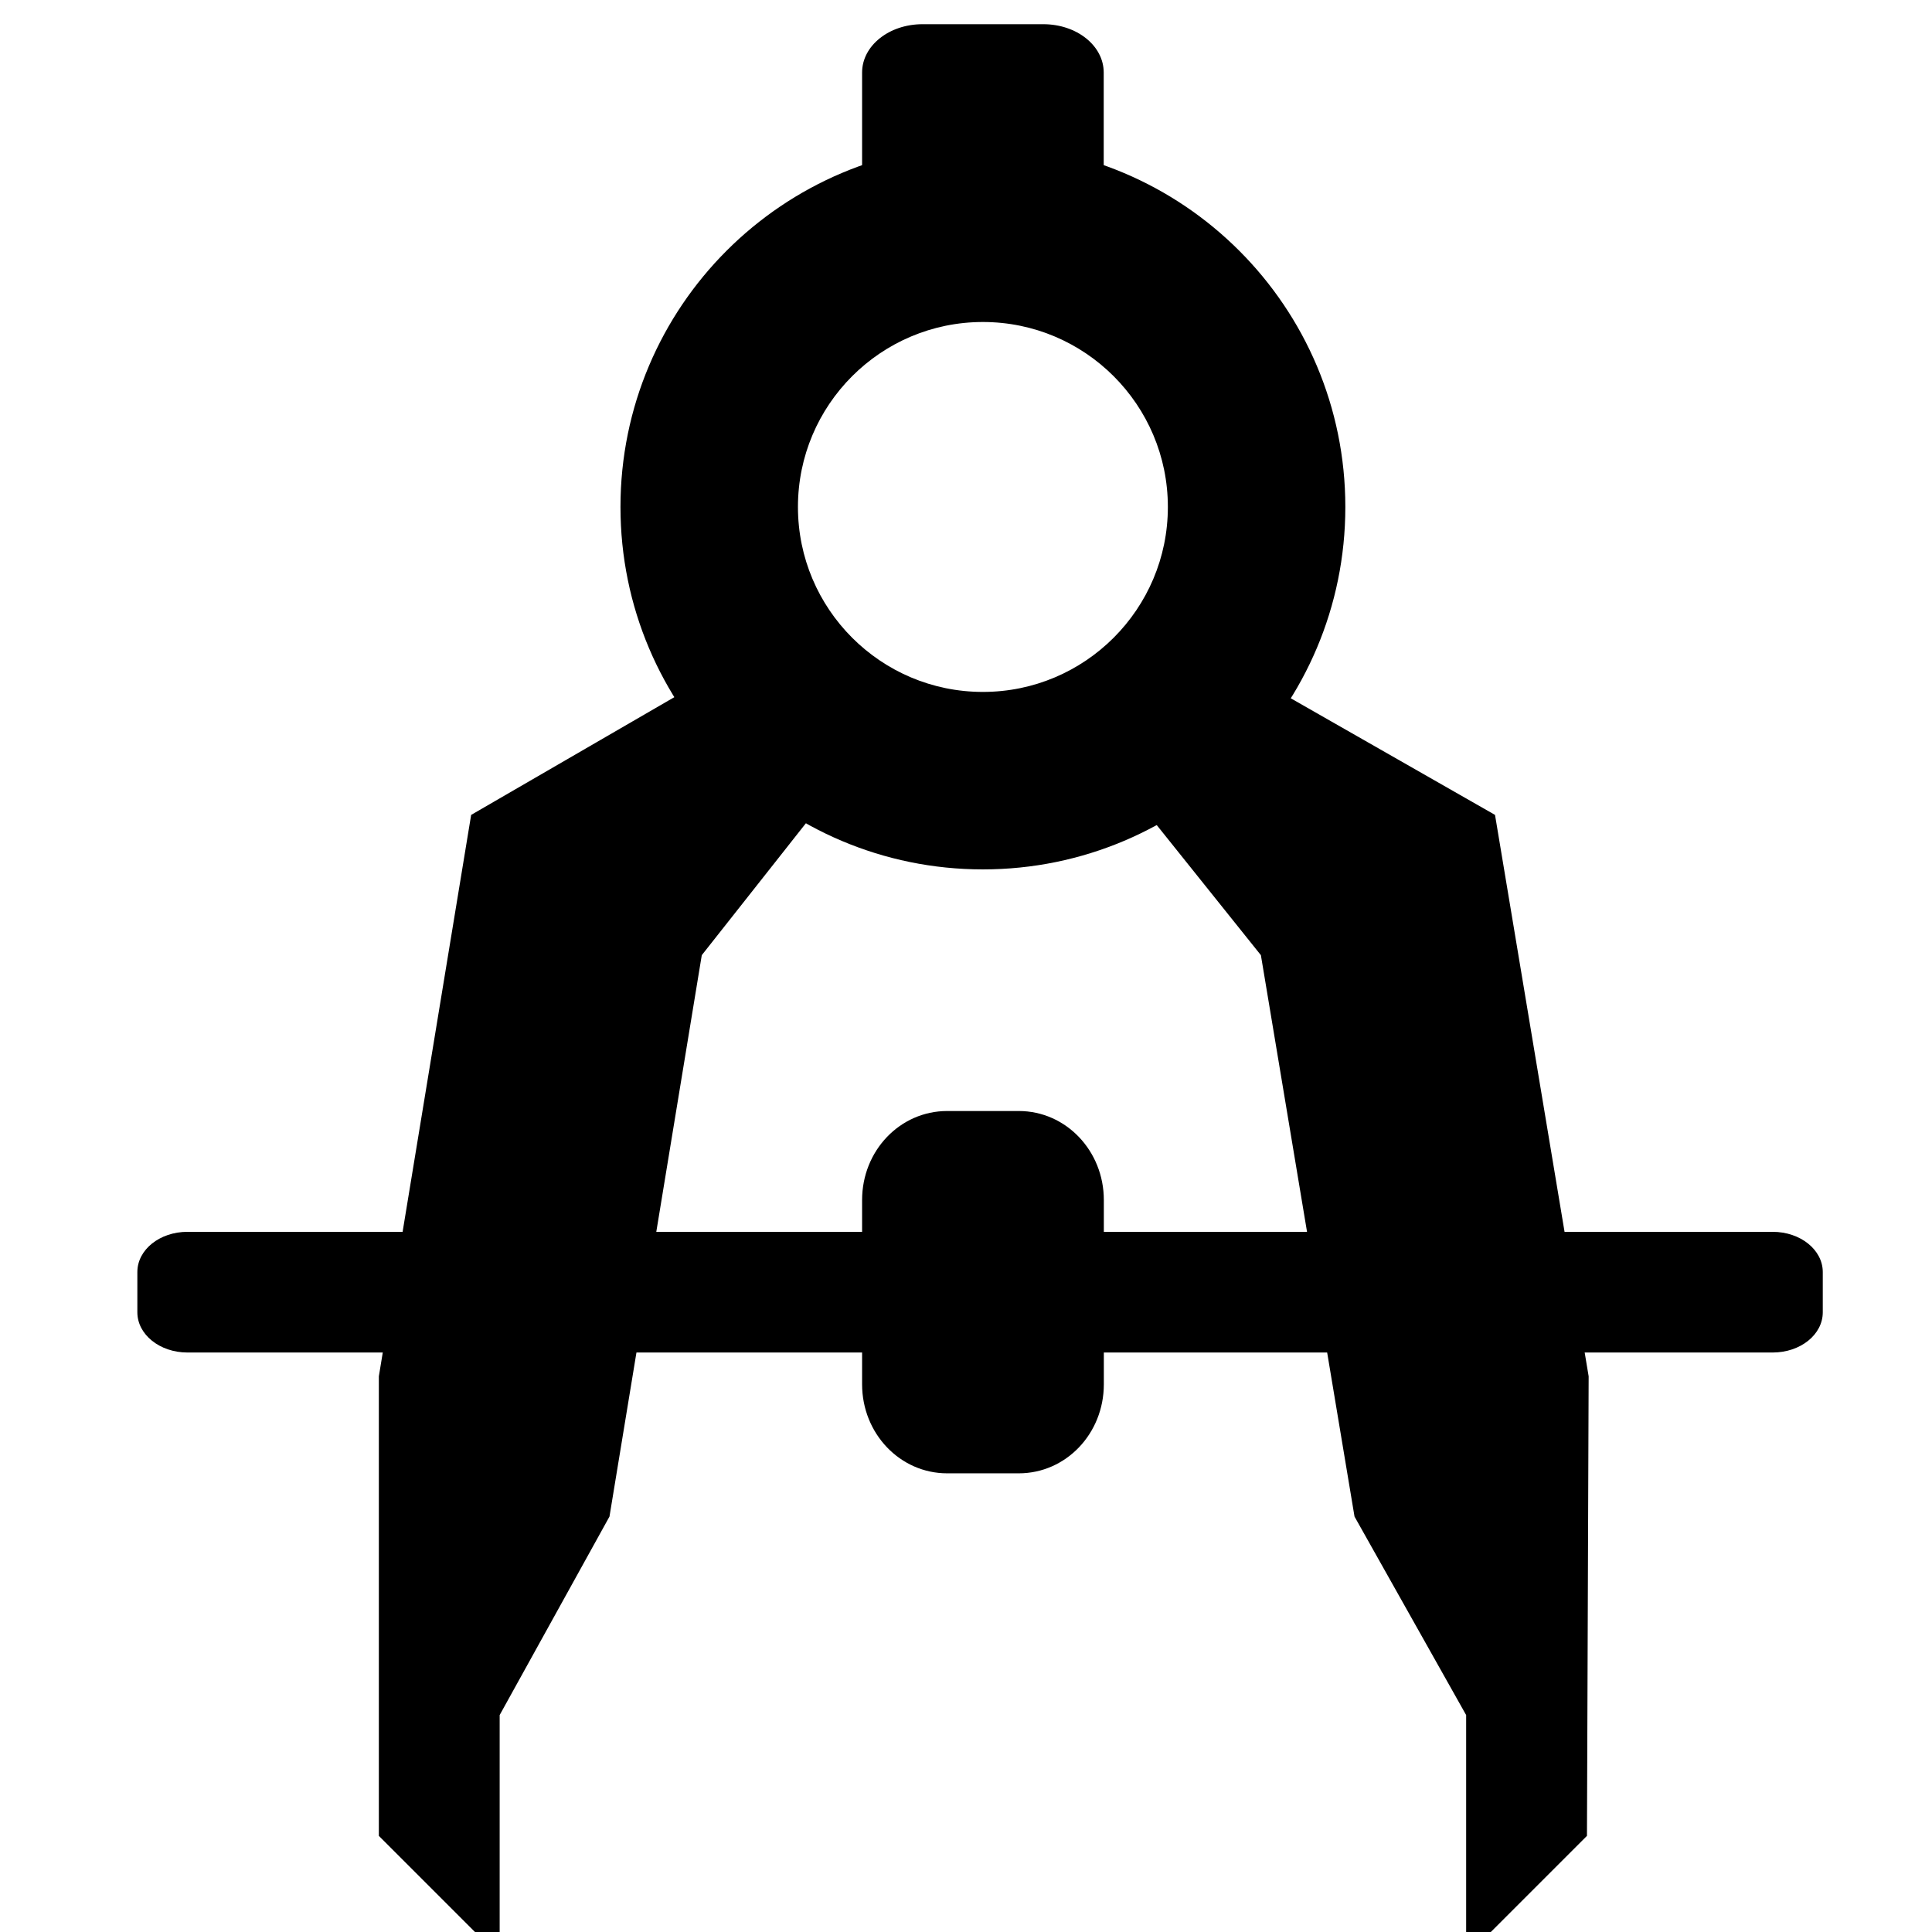
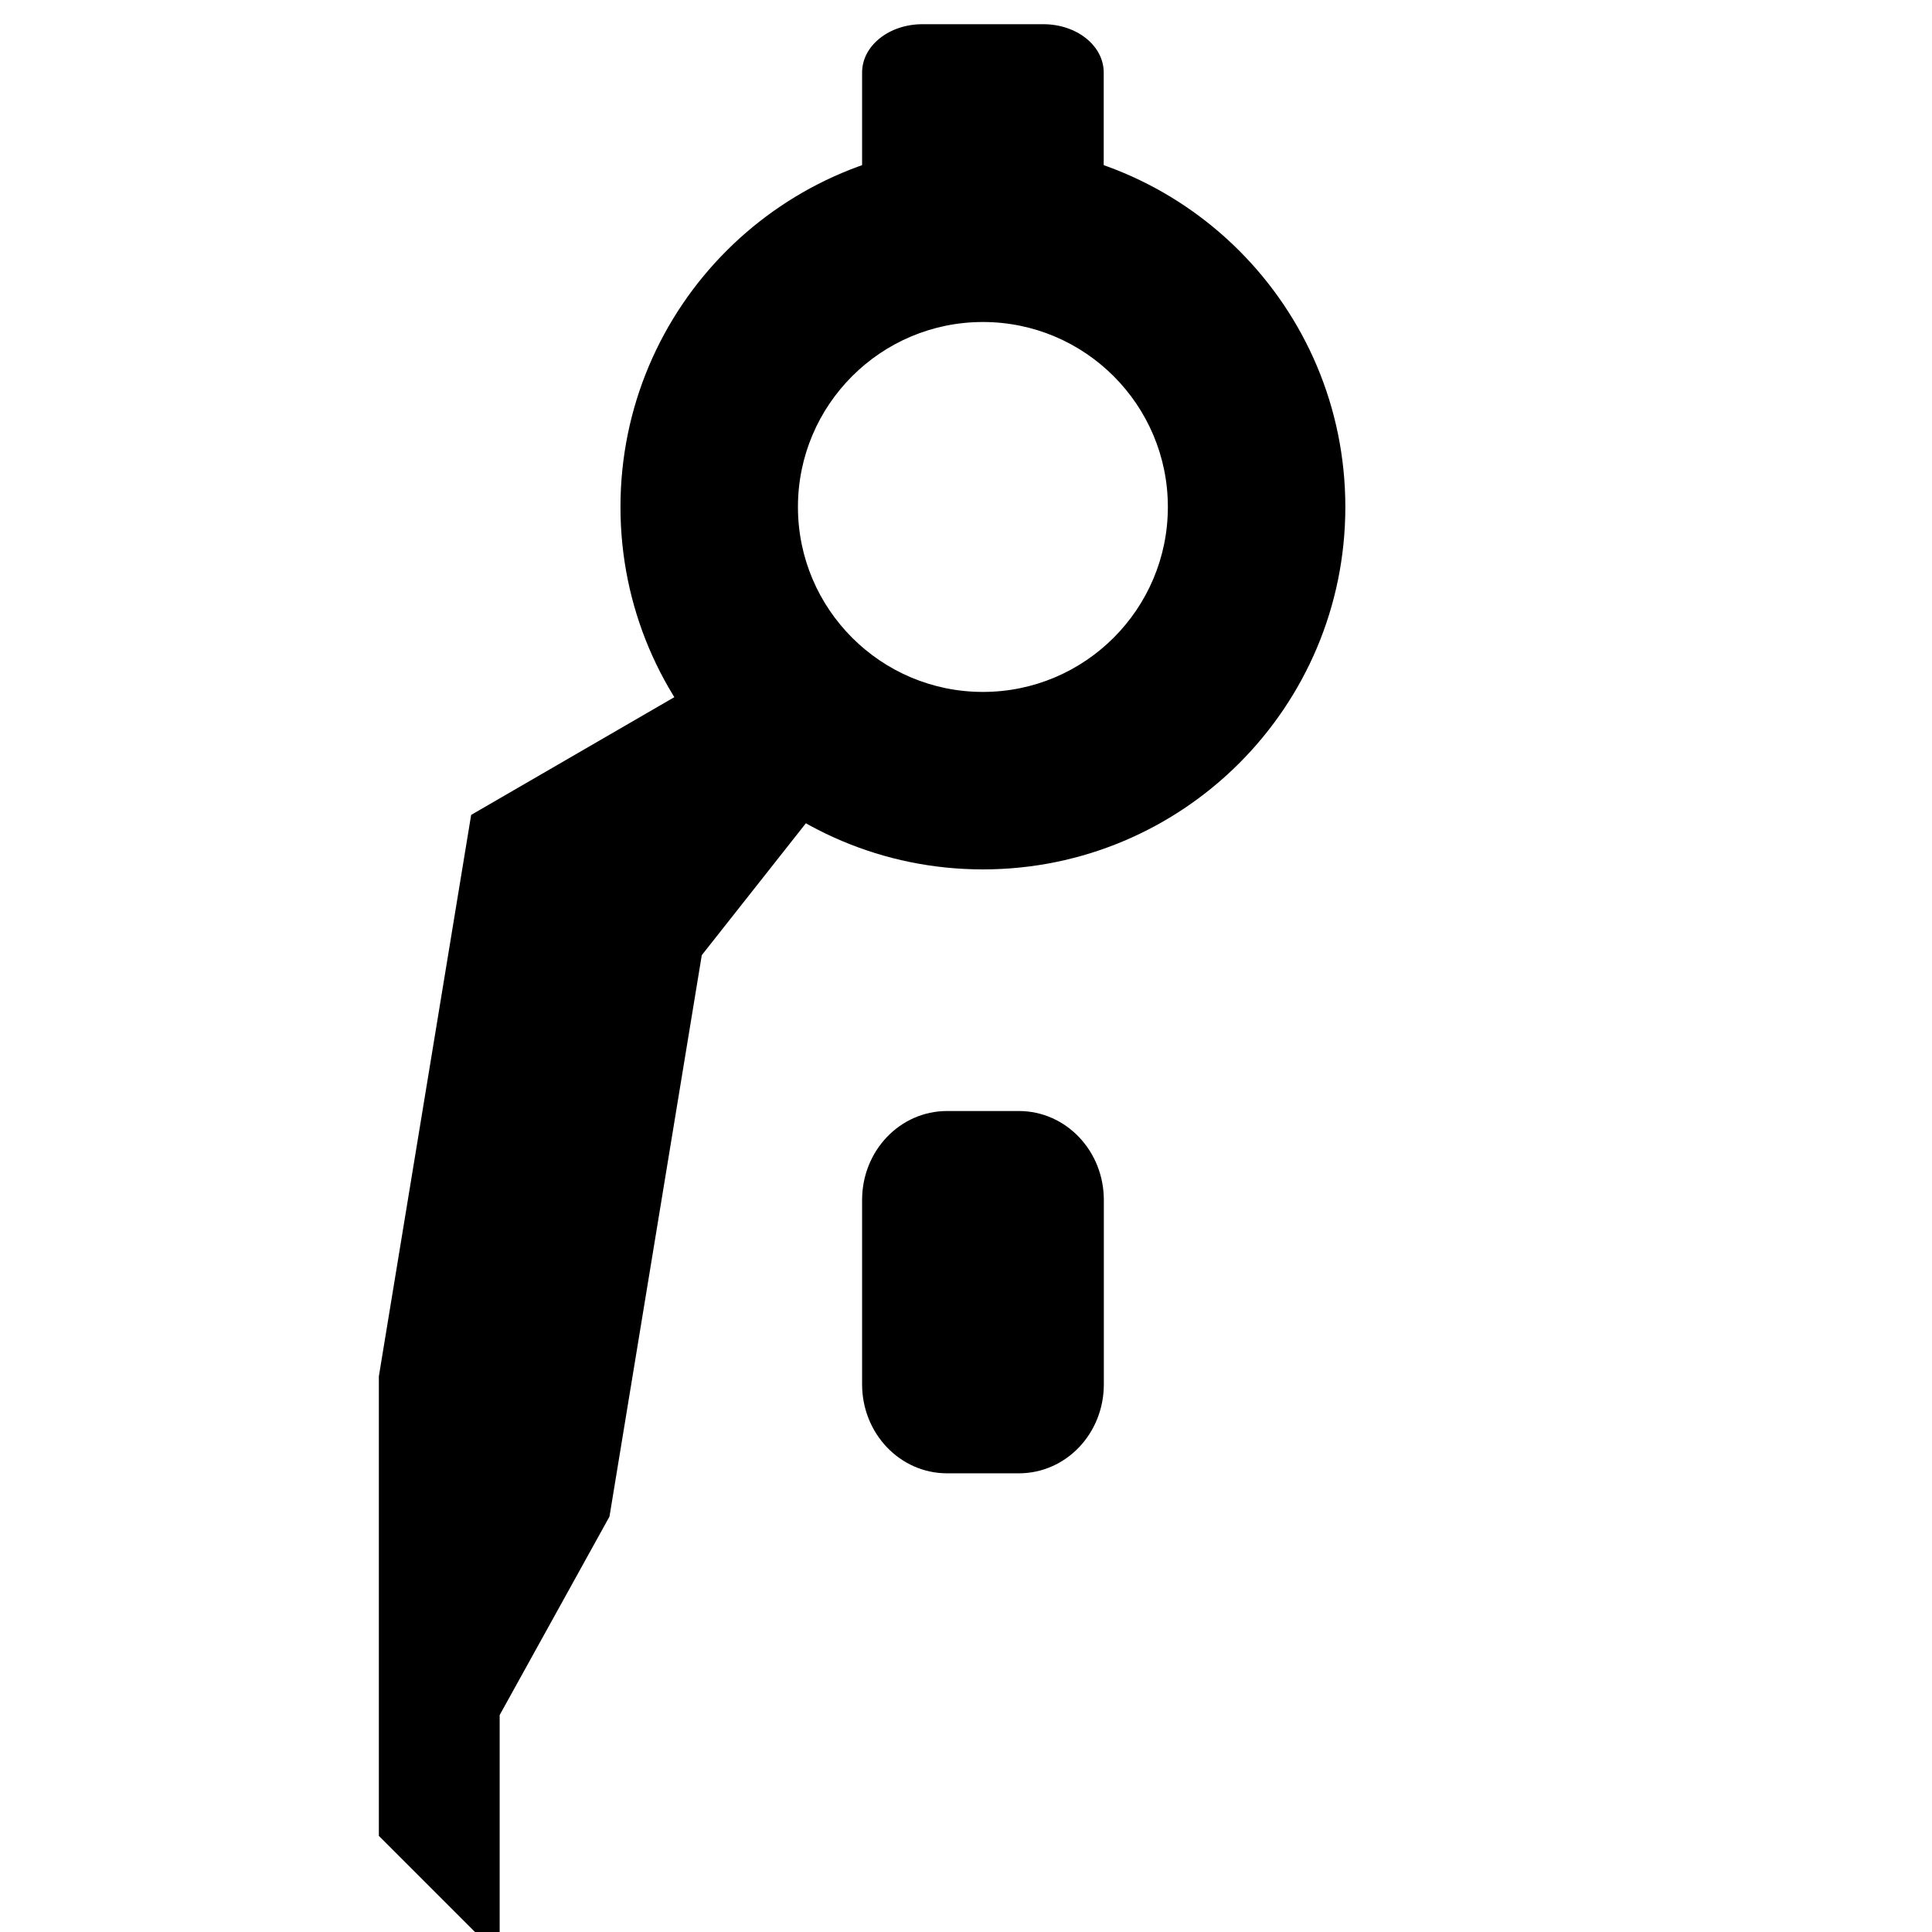
<svg xmlns="http://www.w3.org/2000/svg" xmlns:ns1="http://sodipodi.sourceforge.net/DTD/sodipodi-0.dtd" xmlns:ns2="http://www.inkscape.org/namespaces/inkscape" version="1.1" id="svg1" width="16" height="16" viewBox="0 0 16 16" ns1:docname="draw-geometry-symbolic.svg">
  <ns1:namedview objecttolerance="10" gridtolerance="10" guidetolerance="10" id="namedview" showgrid="true" ns2:zoom="0.6002936" ns2:cx="732.67439" ns2:cy="-567.94603" ns2:window-width="1920" ns2:window-height="1016" ns2:window-x="0" ns2:window-y="27" ns2:window-maximized="1" ns2:current-layer="layer1">
    <ns2:grid type="xygrid" id="grid" />
  </ns1:namedview>
  <g transform="matrix(0.667,0,0,0.667,-272,-392.908)" ns2:label="00218" id="draw-geometry">
    <g ns2:label="stock-tool-measure" id="g25148" transform="matrix(1.5,0,0,1.5,316.5,233.862)">
-       <path ns2:connector-curvature="0" id="rect25150" d="m -180,20 h 16 v 16 h -16 z" style="opacity:0;fill:none" transform="translate(241,217)" />
-       <path ns2:connector-curvature="0" id="rect25152" d="m 62.416,247 h 13.121 c 0.23,0 0.415,0.149 0.415,0.333 v 0.333 c 0,0.185 -0.185,0.333 -0.415,0.333 h -13.121 c -0.23,0 -0.415,-0.149 -0.415,-0.333 v -0.333 c 0,-0.185 0.185,-0.333 0.415,-0.333 z" style="opacity:1" />
-       <path ns2:connector-curvature="0" style="opacity:1" d="M 73.239,243.549 70.526,242 l -0.775,0.774 1.55,1.936 0.775,4.647 L 73,251 v 2 l 1,-1 0.014,-3.804 z" id="path25154" />
      <path ns2:connector-curvature="0" style="opacity:1" d="M 64.764,243.549 67.437,242 l 0.764,0.774 -1.528,1.936 -0.764,4.647 L 65,251 v 2 l -1,-1 v -3.804 z" id="path25156" />
      <path ns2:connector-curvature="0" id="rect25158" d="m 68.5,237.004 h 1 c 0.277,0 0.5,0.178 0.5,0.4 v 1.196 c 0,0.222 -0.223,0.4 -0.5,0.4 h -1 c -0.277,0 -0.5,-0.178 -0.5,-0.4 v -1.196 c 0,-0.222 0.223,-0.4 0.5,-0.4 z" style="opacity:1" />
      <path ns2:connector-curvature="0" id="rect25160" d="m 68.704,246 h 0.593 c 0.39,0 0.704,0.329 0.704,0.737 v 1.525 c 0,0.409 -0.314,0.737 -0.704,0.737 h -0.593 c -0.39,0 -0.704,-0.329 -0.704,-0.737 v -1.525 c 0,-0.409 0.314,-0.737 0.704,-0.737 z" style="opacity:1" />
      <path style="opacity:1" d="m -172,21 c -1.657,0 -3,1.343 -3,3 0,1.657 1.343,3 3,3 1.657,0 3,-1.343 3,-3 0,-1.657 -1.343,-3 -3,-3 z m 0,1.469 c 0.845,0 1.531,0.686 1.531,1.531 0,0.845 -0.686,1.531 -1.531,1.531 -0.845,0 -1.531,-0.686 -1.531,-1.531 0,-0.845 0.686,-1.531 1.531,-1.531 z" transform="translate(241,217)" id="path25162" ns2:connector-curvature="0" />
    </g>
  </g>
</svg>